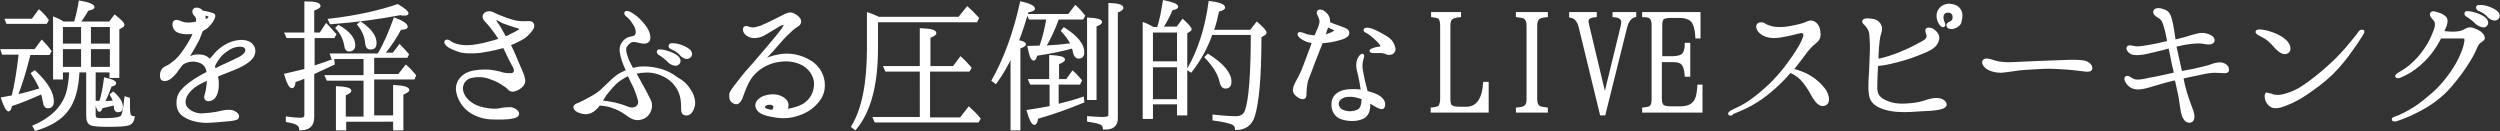
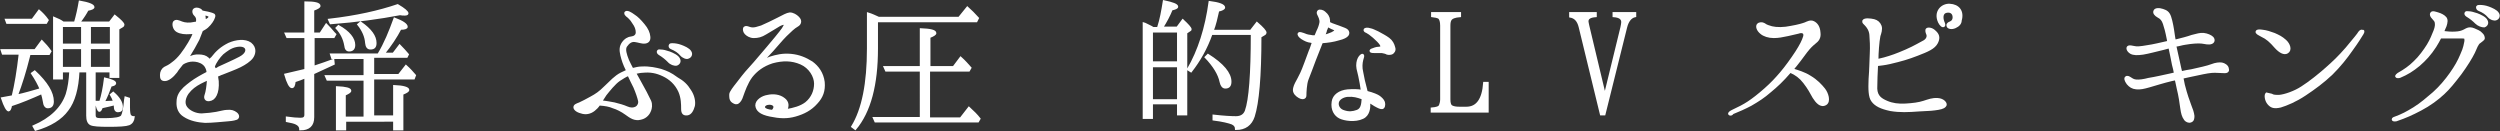
<svg xmlns="http://www.w3.org/2000/svg" version="1.1" id="Layer_1" x="0px" y="0px" viewBox="0 0 633.7 33.2" style="enable-background:new 0 0 633.7 33.2;" xml:space="preserve">
  <rect x="0" y="0" width="633.7" height="33.2" fill="#333333" stroke="none" />
  <style type="text/css">
	.st0{fill:#FFFFFF;stroke:#FFFFFF;stroke-width:0.5;stroke-miterlimit:10;}
</style>
  <g>
    <g>
      <path class="st0" d="M5,13.6H0.7l-0.3-0.9h8.5l1.7-2.3c0.8,0.8,1.5,1.6,2.2,2.6l-0.4,0.7H7.5l-0.2,0.8c-0.9,3.6-1.9,6.8-3,9.7    c1.9-0.4,3.9-1,6-1.6c-0.5-1.2-1.2-2.5-2.2-4l0.7-0.5c3.1,2.9,4.6,5.4,4.6,7.6c0,1-0.4,1.5-1.3,1.5c-0.5,0-0.9-0.5-1-1.5    c-0.1-0.7-0.3-1.4-0.5-2.1c-2.7,1.2-5.3,2.3-7.8,3.1C2.7,27.5,2.4,28,2.2,28c-0.4,0-1-1-1.7-3.1c1.7-0.3,2.6-0.5,2.7-0.5    C3.9,21.6,4.5,18,5,13.6z M9.9,2.7c0.7,0.6,1.5,1.4,2.2,2.4l-0.4,0.7H1.8L1.5,5h6.7L9.9,2.7z M19.9,18.1c-0.2,4.3-1.1,7.6-2.8,9.8    c-1.6,2.2-4.3,3.9-8.1,5L8.5,32c4.4-1.9,7.2-4.6,8.4-8.1c0.5-1.6,0.8-3.6,0.9-5.8h-2.1v1.8h-2V4.5c1,0.4,1.8,0.8,2.3,1.2h3    c0.5-1.7,0.9-3.5,1.2-5.3c2.3,0.4,3.5,0.9,3.5,1.4c0,0.3-0.5,0.5-1.5,0.7c-0.4,0.8-1.1,1.9-2.1,3.2h7.7L29.1,4    c1.5,1.2,2.2,1.9,2.2,2.3c0,0.1-0.1,0.3-0.3,0.4l-1,0.6v12.2h-2v-1.4H24v11.1c0,0.5,0.2,0.8,0.6,0.9c0.3,0.1,1,0.1,2.1,0.1    c2.5,0,3.9-0.3,4.2-0.8c0.3-0.5,0.6-1.8,0.8-4.1l0.1-0.6l0.9,0.3c0,0.9,0,1.6,0,2.2c0,1.2,0.1,2,0.4,2.2c0.2,0.2,0.5,0.3,0.8,0.3    c-0.1,0.9-0.5,1.5-1.2,1.8c-0.8,0.3-2.5,0.4-5.2,0.4c-2.4,0-3.9-0.1-4.5-0.4c-0.6-0.3-0.9-1-0.9-2.2V18.1H19.9z M15.7,6.6v4.7h5.1    V6.6H15.7z M20.8,17.2v-5h-5.1v5H20.8z M28.1,6.6h-5.3v4.7h5.3V6.6z M28.1,12.2h-5.3v5h5.3V12.2z M26.6,19.9    c1.8,0.4,2.6,0.8,2.6,1.2c0,0.3-0.4,0.5-1.1,0.6c-0.5,1.3-1,2.7-1.8,4.2c0.4,0,0.9-0.1,1.6-0.1c0.5,0,0.8,0,1-0.1    c-0.2-0.6-0.5-1.2-0.8-1.7l0.6-0.5c1.5,1.3,2.2,2.5,2.2,3.6c0,0.8-0.3,1.1-1,1.1c-0.5,0-0.8-0.4-0.8-1.2c0-0.3,0-0.5,0-0.6    l-0.3,0.1c-0.5,0.1-1.5,0.4-3,0.7c-0.2,0.6-0.4,0.9-0.6,0.9c-0.3,0-0.6-0.8-0.9-2.3c0.4,0,0.7,0,0.9,0h0.2    C25.9,24.3,26.3,22.3,26.6,19.9z" />
      <path class="st0" d="M63.9,14.6c-0.6,0.8-1.8,1.6-3,2.2c-1.2,0.6-3.1,1.3-4.6,1.9c-0.4,0.1-0.8,0.4-1.3,0.5    c0.1,0.5,0.1,0.9,0.2,1.4c0.1,1.5-0.1,2.7-0.5,3.5c-0.4,0.8-0.9,1.2-1.7,1.3c-0.8,0.1-1.2-0.5-0.9-1.3c0.3-0.8,0.5-2.3,0.6-3.7    c0-0.1,0-0.2,0-0.3c-0.7,0.3-1.3,0.6-1.9,0.9c-1.3,0.7-2.3,1.4-3.2,2.6c-0.7,1-1.2,2.5-0.4,3.6c0.7,1,2.3,1.8,3.9,1.8    c1.6-0.1,2.6-0.2,3.7-0.4c1.1-0.2,2.1-0.5,2.7-0.5c1.2-0.1,1.7,0.1,2.4,0.6c0.6,0.5,0.6,1.1,0.1,1.4c-0.3,0.1-0.8,0.3-2.2,0.4    c-1.4,0.1-4,0.4-5.8,0.4c-1.8-0.1-3.8-0.5-5.3-1.5c-1.3-0.8-1.8-2.1-1.7-3.6c0-1.5,0.7-2.5,1.7-3.5c1-0.9,2.3-1.9,3.7-2.7    c0.7-0.4,1.4-0.8,2.2-1.2c0-0.6-0.2-1.1-0.5-1.6c-0.6-0.9-1.7-1.3-2.6-1.4s-1.7,0-2.6,0.4c-0.3,0.1-0.5,0.3-0.7,0.4    c-0.5,0.7-1.1,1.3-1.5,2c-1,1.3-2.1,2.1-2.9,2.1c-0.9,0-1-0.5-1-1.3c0-0.7,0.3-1.4,0.9-1.8c0.6-0.3,1.3-0.6,2-1.2    c1.6-1.1,3-3.1,4.2-5.1c0.6-1,1-1.8,1.3-2.6c-0.3,0.1-0.6,0.1-1,0.1c-1.3,0.1-2.4,0-3.3-0.5c-0.9-0.5-1.1-1.8-0.8-2.3    c0.5-0.6,1.2-0.2,2,0.1c0.8,0.3,1.9,0.4,3.2,0.1c0.2,0,0.4-0.1,0.6-0.1c0.2-1.1-0.1-1.5-0.5-1.9c-0.5-0.5-0.5-1.1-0.2-1.4    c0.3-0.3,0.9-0.3,1.5,0c0.2,0.1,0.4,0.3,0.5,0.5c0.6,0.1,1.3,0.3,1.5,0.3c0.4,0.1,1.2,0.3,1.5,0.5c0.3,0.3,0.1,0.6-0.2,1.3    c-0.3,0.6-1.2,1.8-2.1,2.3c-0.2,0.1-0.5,0.3-0.7,0.4c-0.3,0.8-0.6,1.6-0.9,2.3c-0.9,1.7-1.4,2.6-2.4,4.2c-0.1,0.2-0.3,0.4-0.4,0.6    c0.3-0.1,0.6-0.3,0.9-0.4c0.9-0.4,1.8-0.4,2.7-0.3c0.9,0.1,1.5,0.5,2.1,1.2c0.1-0.2,0.3-0.5,0.5-0.6c1.3-1.7,2.5-2.7,4.3-3.6    c1.8-0.8,4.1-1.1,5.5-0.1C65,12.2,64.5,13.8,63.9,14.6z M51.9,5.2C52.1,5.1,52.3,5,52.4,5c0.6-0.3,0.8-0.7,0.7-0.9    c-0.1-0.1-0.4-0.3-1-0.4c-0.1,0-0.3,0-0.4-0.1c0.1,0.3,0.2,0.6,0.2,1C51.9,4.8,51.9,5,51.9,5.2z M62.3,12.2    c-0.3-0.5-1.1-0.8-2.5-0.5c-1.4,0.3-2.4,1.1-3.4,1.9c-0.8,0.8-1.8,2.1-2.2,3.3c0.1,0.3,0.3,0.5,0.3,0.7c0.4-0.1,0.7-0.3,1-0.5    c1.7-0.8,3.6-1.6,5.3-2.5S62.6,12.7,62.3,12.2z" />
      <path class="st0" d="M79.4,16.9l0.5-0.1c1.5-0.5,3-1,4.6-1.6l0.1,1c-1.3,0.6-3,1.4-5.2,2.4v11.1c0,2.1-1.1,3.1-3.3,3.1    c0-0.7-0.4-1.2-1.1-1.5c-0.4-0.2-1.2-0.4-2.3-0.6v-0.9c1.4,0.2,2.6,0.3,3.5,0.3c0.8,0,1.2-0.3,1.2-1v-9.5c-0.9,0.4-1.8,0.7-2.7,1    c-0.1,1-0.3,1.5-0.7,1.5c-0.5,0-1.1-1.1-1.7-3.2c2.2-0.5,3.9-0.9,5.1-1.2V9.4h-4.6l-0.4-0.9h5V0.6c2.4,0,3.6,0.3,3.6,0.9    c0,0.3-0.5,0.6-1.6,1v6h1.8l1.5-2.3c0.8,0.8,1.4,1.5,1.9,2.1L85,8.7l-0.4,0.7h-5.1V16.9z M99.9,29.8v-8c2.4,0.1,3.6,0.5,3.6,1    c0,0.3-0.5,0.6-1.5,1v9h-2.1v-2.2H87.5v2.2h-2.1V22.1c2.3,0.1,3.4,0.4,3.4,0.9c0,0.3-0.5,0.6-1.4,1v5.8h5v-9.6h-9.4l-0.4-0.9h9.8    v-4.6h-8.2l-0.3-0.9h12C97.6,11,98.8,8,100,4.7c2.1,0.8,3.1,1.5,3.1,2.1c0,0.3-0.5,0.5-1.6,0.5c-1.1,2.1-2.5,4.2-4.2,6.3h2.4    l1.6-2.1c0.8,0.8,1.5,1.6,2.1,2.3l-0.3,0.6h-8.5v4.6h6.5l1.8-2.3c0.9,0.8,1.7,1.7,2.3,2.4l-0.3,0.8H94.6v9.6H99.9z M100.8,1.3    c1.7,1,2.5,1.7,2.5,2.1c0,0.2-0.3,0.3-0.7,0.3c-0.4,0-0.8,0-1.2-0.1c-5.2,1-11.1,1.8-17.6,2.3L83.4,5C90.4,4.2,96.1,2.9,100.8,1.3    z M89.8,11.4c0,0.9-0.4,1.4-1.3,1.4c-0.6,0-0.9-0.4-1-1.3c-0.3-1.7-1-3.1-2.2-4.4l0.5-0.5C88.5,8.1,89.8,9.8,89.8,11.4z     M95.2,10.9c0,1-0.4,1.4-1.3,1.4c-0.7,0-1-0.5-1.1-1.4c-0.1-1.6-0.8-3.2-2-4.7l0.6-0.5C94,7.5,95.2,9.2,95.2,10.9z" />
-       <path class="st0" d="M135.1,7c-0.2,0.5-1.2,1.8-2.4,2.6c-0.8,0.5-2.2,1.2-3.5,1.7c0.5,1,1,2.1,1.3,2.8c0.4,1,1.3,3.1,1.7,4    c0.4,0.8,0.6,1.6,0.7,2.2c0,0.6-0.1,1.1-0.8,1.7c-0.6,0.6-1.5,0.9-2.1,1c-0.6,0-0.9-0.3-1.2-0.6c-0.2-0.3-0.7-0.6-1.6-1.2    c-0.9-0.6-2.1-1.1-3.3-1.5c-1.5-0.5-3-0.5-4.4-0.2c-1.4,0.3-2.5,1.5-2.4,3.1c0.1,1.4,1.1,2.7,2.1,3.4c1,0.8,2.1,1.2,3.5,1.5    c1.4,0.3,3,0.4,3.9,0.2s1.9-0.3,2.6-0.3c0.7,0,1.5,0.3,2,1c0.4,0.7-0.1,1.2-1.3,1.4c-1.3,0.3-3.7,0.3-5.8,0.2    c-2.1-0.2-4.3-1-5.8-2.4c-1.4-1.3-2.4-3.2-2.5-5.1c0-1.9,1.4-3.5,3.2-4.1c1.5-0.5,3.8-0.6,4.9-0.5c1.1,0.1,2.7,0.4,3.5,0.7    c0.8,0.2,1.7,0.2,2.2,0.2c0.5,0,0.9-0.4,0.9-0.8c0.1-0.4-0.2-1-0.5-1.5c-0.3-0.5-1.1-2.1-1.8-3.6c-0.1-0.3-0.3-0.6-0.5-1    c-0.3,0.1-0.6,0.1-0.8,0.2c-1.8,0.5-4,0.9-5.6,1.1c-1.6,0.1-3.6,0.2-5-0.3c-1.4-0.5-2.3-0.9-2.8-1.3c-0.5-0.4-0.8-0.9-0.5-1.2    c0.4-0.3,1,0.1,1.4,0.4c0.4,0.3,1.2,0.6,2.4,0.8c1.2,0.2,2.7,0.1,3.9-0.1c1.3-0.2,2.6-0.5,3.9-0.9c0.6-0.1,1.3-0.4,2.1-0.6    c-0.4-0.7-0.9-1.3-1.2-1.8c-0.7-1-1.6-2.1-2.2-2.7c-0.6-0.6-1-1.3-0.5-1.9c0.5-0.6,1.5-0.6,2.1-0.3c0.6,0.3,1.4,0.7,2.3,1    c0.9,0.4,2.7,1,3.8,1.2c1.1,0.2,2.4,0.1,3.3,0.1C135.2,5.7,135.3,6.5,135.1,7z M131.5,7c-0.4-0.1-1.5-0.5-2.5-0.8    c-1-0.3-1.7-0.6-2.2-0.9c-0.5-0.3-0.9-0.6-1.2-0.3c-0.2,0.3,0.4,0.9,0.7,1.4c0.4,0.5,1.2,2.1,1.8,3.1c0.3-0.1,0.5-0.2,0.7-0.3    c1.3-0.6,2.3-1.2,2.7-1.4C132,7.5,132,7.1,131.5,7z" />
      <path class="st0" d="M174.9,22.9c0.9,1.3,1.2,2.8,1,3.9c-0.3,1.1-0.8,2.1-1.7,2.2c-0.9,0.1-1.3-0.3-1.3-1.4c0-1.1,0-2.8-0.7-4.4    c-0.9-2-2.4-3.3-4.1-4.1c-1.7-0.8-3.2-1.1-5.2-0.9c-0.6,0-1.3,0.2-1.9,0.3c0.3,0.5,0.6,1.1,1,1.8c1.2,2.1,2.4,4.4,2.8,5.3    s0.2,1.9,0,2.4c-0.2,0.6-0.9,1.8-2.4,2.1c-1.5,0.4-2.6-0.4-3.7-1.2c-1.1-0.8-2.3-1.4-3.3-1.7c-0.9-0.4-2-0.6-3.5-0.7    c-0.4,0.6-0.9,1.1-1.3,1.4c-1,0.8-2.2,1-3.3,0.6c-1.2-0.3-1.7-0.9-1.7-1.3c0-0.5,0.5-0.7,1.3-1c0.8-0.4,1.7-0.8,2.9-1.5    c1.3-0.7,2.2-1.3,3.6-2.7c1.4-1.3,2.5-2.6,4.1-3.4c0.5-0.2,1-0.5,1.5-0.7c0-0.1-0.1-0.1-0.1-0.1c-0.8-1.6-1.1-2.6-1.4-3.8    c-0.3-1.3-0.3-2.2,0.4-3.2c0.5-0.7,1.2-1.2,2.1-1.3c0.8-0.1,1.4-0.5,1.4-1.3c0-0.8-0.3-1.6-0.9-2.4c-0.5-0.9-1.3-1.6-1.6-1.8    c-0.3-0.3-0.6-0.6-0.3-0.9c0.4-0.3,1.3,0.2,2.1,0.8c0.8,0.5,1.6,1.3,2.5,2.4c0.9,1.1,1.3,2,1.4,3c0.1,0.9-0.3,1.4-1.1,1.5    c-0.8,0.1-1.7-0.3-2.6-0.4c-0.8-0.1-1.5,0.3-2.2,1.3c-0.5,0.8-0.1,2.1,0.5,3.6c0.3,0.7,0.7,1.4,1.1,2.2c0.8-0.2,1.6-0.4,2.4-0.4    c2-0.1,3.6,0.3,4.8,0.6c1.5,0.5,2.5,0.9,4.1,2.1C173.2,20.7,174.1,21.6,174.9,22.9z M159.3,19c-0.8,0.3-1.5,0.8-2.3,1.3    c-1.2,0.8-2.7,2.7-3.5,3.7c-0.3,0.5-0.7,1.1-1.1,1.7c1.2,0.1,2.2,0.3,3.3,0.5c1.2,0.3,2.3,0.6,3.2,1c0.9,0.4,1.7,0.4,2.4,0    c0.6-0.4,0.8-1.1,0.7-1.6c-0.2-0.9-0.6-2.1-1.2-3.5C160.3,21.1,159.8,20.1,159.3,19z M169.4,15.5c-0.6-0.6-1.3-1.2-2.3-1.8    c-0.3-0.2-0.5-0.5-0.3-0.8c0.1-0.2,0.5-0.1,0.7-0.1c0.6,0,1.3,0.2,2.2,0.5c0.8,0.3,2.1,0.9,2.4,1.6c0.4,0.7,0,1.3-0.6,1.5    C170.9,16.5,170,16.2,169.4,15.5z M172.6,13.9c-0.6-0.7-1.3-1.2-2.5-1.7c-0.3-0.1-0.5-0.5-0.3-0.8c0.1-0.2,0.4-0.2,0.6-0.2    c0.6,0,1.4,0.1,2.2,0.4c0.8,0.3,2,0.8,2.4,1.5c0.4,0.6,0.1,1.3-0.5,1.5C174.1,14.9,173.1,14.5,172.6,13.9z" />
      <path class="st0" d="M198.4,7.3c0.4-0.6,0.6-1,0.5-1.2c-0.2-0.2-0.9,0.1-1.3,0.3c-0.4,0.3-2.4,1.4-3.5,2.1s-2,0.9-3,0.9    c-1,0-1.7-0.5-2.1-0.9c-0.4-0.4-0.5-1-0.4-1.3c0.1-0.4,0.6-0.4,0.9-0.3c0.3,0.1,0.8,0.3,1.3,0.3c0.5,0,1-0.1,2.2-0.5    c1.2-0.5,2.8-1.3,4.2-2c1.4-0.7,2.2-1.2,3-1.3c0.8,0,1.6,0.5,2.1,1c0.5,0.5,0.6,0.9,0.5,1.3c-0.1,0.4-0.3,0.6-0.8,0.9    c-0.6,0.3-1.8,1.4-2.8,2.4c-1.1,1.1-2.4,2.7-3.4,3.8c-0.9,1-2.8,3-2.8,3c0.6-0.4,1.1-0.8,2.2-1.2c1.6-0.5,3.2-0.9,5.3-0.7    s3.7,0.9,5.3,1.9c1.5,1.1,2.7,2.7,3,5c0.2,2.2-0.4,3.8-1.8,5.3c-1.5,1.7-3.3,2.6-5.4,3.2s-4,0.5-6.4,0c-2.5-0.5-3.4-1.4-3.5-2.6    c0-1.2,1.5-2.2,2.9-2.4c1.3-0.3,3-0.2,4.2,0.8c1,0.8,1,1.8,0.5,2.8c1.9-0.3,3.7-0.8,5-1.8c1.6-1.3,2.3-3.1,2.3-4.9    c0-1.8-1.3-4.1-3.6-5.1c-2.3-1-4.6-1-7.2-0.3c-2.5,0.8-4.1,2.1-5.3,3.6c-1.2,1.6-1.9,3.7-2.3,4.8c-0.3,1-0.7,1.6-1.2,1.9    c-0.3,0.1-0.6,0.2-1.3-0.3c-0.7-0.5-0.6-1.4-0.6-1.9c0-0.5,1-1.8,1.8-2.8c0.7-0.9,1.8-2.4,3.2-3.9c1.4-1.5,3.5-4.1,4.4-5.1    S198,7.9,198.4,7.3z M195.8,28.1c1.1-1.2,0.2-1.8-0.8-1.8c-0.7,0-1.5,0.4-1.3,1C193.8,27.7,194.6,28,195.8,28.1z" />
      <path class="st0" d="M222.3,12.3c0,9.2-1.8,16-5.5,20.4l-0.8-0.6c2.7-4.4,4-11,4-19.8V3.4c1,0.3,1.8,0.7,2.7,1.1h20.4l2.1-2.6    c0.9,0.8,1.8,1.7,2.7,2.7l-0.4,0.8h-25.2V12.3z M235.6,30h7.9l2.1-2.7c1.1,1,2,1.9,2.7,2.8l-0.4,0.7h-26l-0.4-0.9h11.9V17.9h-8.8    l-0.4-0.9h9.2V7.4c2.5,0.1,3.7,0.4,3.7,1c0,0.3-0.5,0.6-1.5,1V17h6.1l1.8-2.4c1,0.9,1.8,1.8,2.5,2.6l-0.4,0.7h-10.1V30z" />
-       <path class="st0" d="M259.8,11.2c0,0.3-0.5,0.6-1.4,0.9v20.7h-2V14.2c-1.1,2.3-2.4,4.6-4,6.8l-0.8-0.6c3.1-5.5,5.5-12.1,7.2-19.8    c2.2,0.5,3.3,1.1,3.3,1.6c0,0.3-0.5,0.5-1.6,0.7c-0.7,2.4-1.5,4.9-2.5,7.5C259.2,10.6,259.8,10.9,259.8,11.2z M268.2,26.6    c2.5-0.6,4.6-1.2,6.3-1.8l0.1,1c-3.9,1.6-7.8,3-11.7,4.1c-0.1,1-0.4,1.5-0.7,1.5c-0.5,0-1.1-1.1-1.7-3.3c2.7-0.4,4.7-0.8,5.8-1    v-5.9h-5l-0.4-0.9h5.3v-6.1c2.3,0.1,3.5,0.4,3.5,0.9c0,0.3-0.5,0.6-1.5,1v4.2h2.2l1.5-2.1c0.7,0.6,1.4,1.4,2.1,2.2l-0.4,0.8h-5.5    V26.6z M262.7,13.9c-0.2,0.8-0.4,1.2-0.7,1.2c-0.5,0-0.9-1.1-1.3-3.2c0.7,0,1.7-0.1,3-0.1c0.7-1.9,1.3-4.3,1.8-7.1H261l-0.4-0.9    h10.3l1.7-2.2c0.8,0.7,1.5,1.5,2.2,2.4l-0.4,0.7h-6.2c-1,2.7-2.1,5.1-3.3,7.1c2.2-0.1,4.4-0.3,6.7-0.6c-0.5-1.2-1.4-2.3-2.4-3.4    l0.5-0.6c3.3,2.1,4.9,4.1,4.9,6c0,1-0.4,1.4-1.2,1.4c-0.6,0-1-0.5-1.2-1.4c0-0.2-0.1-0.6-0.3-1.2    C269.1,12.8,266.1,13.4,262.7,13.9z M275.8,4.7c2.2,0.1,3.3,0.4,3.3,0.9c0,0.3-0.5,0.6-1.4,0.9v18.6h-1.9V4.7z M279.4,29.9    c1,0,1.5-0.1,1.7-0.4c0.1-0.2,0.1-0.4,0.1-0.7V1c2.2,0.1,3.3,0.4,3.3,1c0,0.3-0.5,0.7-1.4,1v27c0,1.8-1.1,2.7-3.3,2.6    c0-0.7-0.4-1.2-1.2-1.4c-0.5-0.2-1.5-0.4-2.8-0.6v-0.9C277.4,29.8,278.6,29.9,279.4,29.9z" />
      <path class="st0" d="M293.5,7.1l0.1-0.3c0.6-1.8,1-4,1.4-6.5c2.3,0.5,3.4,0.9,3.4,1.4c0,0.3-0.5,0.5-1.4,0.7    c-0.6,1.5-1.4,3-2.4,4.6h3.8l1.4-1.9c1.3,1.2,2,2,2,2.3c0,0.1,0,0.2-0.2,0.3l-0.9,0.6V29h-2.1v-2.8H292v3.7h-2.1v-24    c0.4,0.1,1,0.5,1.9,0.9l0.5,0.3H293.5z M298.6,8H292v7.8h6.6V8z M292,16.8v8.6h6.6v-8.6H292z M317.2,7.6l1.4-1.8    c1.5,1.3,2.2,2.1,2.2,2.5c0,0.1-0.1,0.3-0.3,0.4l-1,0.6c0,10.1-0.6,16.8-1.7,20.2c-0.7,2.1-2.2,3.2-4.5,3.2c0-0.6-0.3-1.1-1-1.4    c-0.8-0.3-2.3-0.7-4.7-1v-1c2.6,0.3,4.5,0.4,5.7,0.4s2.1-0.5,2.5-1.6c1-2.8,1.5-9.3,1.5-19.5h-10.2c-1.3,3.7-3.1,6.8-5.2,9.5    l-0.8-0.5c2.8-4.8,4.6-10.5,5.5-17.1c2.4,0.3,3.7,0.8,3.7,1.4c0,0.3-0.5,0.6-1.5,0.8c-0.4,1.8-0.8,3.6-1.4,5.1H317.2z M311.9,20.7    c0,1-0.4,1.5-1.3,1.5c-0.6,0-1-0.5-1.2-1.4c-0.4-2-1.7-4.1-3.8-6.3l0.6-0.6C310,16.3,311.9,18.6,311.9,20.7z" />
      <path class="st0" d="M328.1,23.4c-0.3-0.6,0-1.5,0.4-2.3c0.4-0.7,0.8-1.5,1.3-2.5c0.5-1,1.6-4.1,2.2-5.7c0.3-0.6,0.5-1.4,0.8-2.2    c-0.2,0-0.4-0.1-0.5-0.1c-0.9-0.1-1.5-0.4-2.3-0.9c-0.6-0.4-1-0.9-0.8-1.2c0.2-0.3,0.8,0,1.2,0.1c0.5,0.2,0.9,0.4,1.8,0.5    c0.3,0.1,0.7,0.1,1.2,0.1c0.2-0.5,0.4-0.9,0.5-1.2c0.5-1,0.7-1.7,0.8-2.3c0.1-0.7-0.3-1.5-0.5-1.9c-0.3-0.5-0.2-0.8,0-1    c0.3-0.3,1.2,0,1.5,0.3s0.8,0.6,1.1,1.5c0.1,0.4,0.1,0.7,0.1,1.2c0.2,0.1,0.4,0.1,0.7,0.3c0.5,0.2,1.4,0.5,2.2,0.8    s1.4,0.5,1.7,0.8c0.3,0.3,0.4,0.8,0.1,1.2c-0.3,0.4-1,0.8-2.3,1.1c-1.3,0.4-2.7,0.6-4.1,0.7c0,0-0.1,0-0.1,0c0,0.1,0,0.1-0.1,0.2    c-0.2,0.5-1.2,3.1-1.7,4.3c-0.4,1.2-1.5,3.9-1.9,5c-0.4,1.1-0.5,3.2-0.5,4c0,0.7-0.7,0.8-1.2,0.6S328.4,24.1,328.1,23.4z     M335.6,9.1c0.7-0.2,1.3-0.4,2-0.7c0.6-0.3,0.9-0.5,0.9-0.7c0-0.1-0.4-0.4-0.8-0.5c-0.3-0.1-0.7-0.4-1.2-0.6    c-0.1,0.4-0.2,0.7-0.4,1.1C336.1,8,335.8,8.6,335.6,9.1z M345.2,23c-0.1-0.7-0.2-1.4-0.3-1.9c-0.2-1.1-0.5-2.6-0.8-3.7    c-0.2-1,0-2,0.3-2.6c0.3-0.6,0.8-1,1-0.9c0.3,0.2,0.1,0.6-0.1,1.3c-0.2,0.8-0.3,1.9,0,3.1c0.2,1.2,0.6,3,1,4.4    c0,0.2,0.1,0.4,0.2,0.6c1.6,0.4,2.7,0.9,3.1,1.2c0.4,0.3,1,0.8,1.2,1.4c0.2,0.7,0,1.4-0.4,1.5c-0.4,0.1-1-0.2-1.9-0.7    c-0.4-0.3-1-0.6-1.5-0.9c0,0.3,0.1,0.6,0.1,0.8c0,0.7-0.1,2.6-1.7,3.3c-1.9,0.9-4.6,0.5-5.8-0.1s-2.1-2-1.8-4    c0.2-1.6,1.7-2.7,3.8-2.9C343,22.8,344,22.8,345.2,23z M345.2,24.9c-1.1-0.4-2.1-0.7-3.6-0.6c-1.2,0.1-2.4,0.8-2.5,1.8    c-0.1,0.9,0.5,1.8,1.6,2.1c1.2,0.4,2.2,0.3,3.3-0.1c1.1-0.4,1.3-1.5,1.4-3c0,0,0-0.1,0-0.1C345.3,25,345.2,24.9,345.2,24.9z     M353.4,12c0.3,0.8-0.2,1.3-0.5,1.5c-0.3,0.2-1,0.2-1.3,0.1c-0.3-0.2-0.8-0.3-1.3-0.4c-0.5,0-1.2,0-1.9,0c-0.8,0-1-0.1-1-0.3    c0-0.1,0.1-0.3,0.5-0.4c0.3-0.1,0.9-0.4,1.6-0.4c0.6,0,0.8-0.3,0.5-0.8c-0.3-0.5-1-1.2-1.8-1.9c-0.8-0.7-1.4-1.1-1.8-1.3    c-0.4-0.1-0.6-0.4-0.5-0.6c0.2-0.3,0.8-0.3,1.4-0.1c0.6,0.1,1.1,0.4,2,0.8c0.9,0.5,1.9,1,2.7,1.6S353.2,11.2,353.4,12z" />
      <path class="st0" d="M370.1,3.3v0.8c-1.3,0.1-2.1,0.4-2.4,0.9c-0.2,0.3-0.3,0.8-0.3,1.5v18.7c0,1,0.2,1.6,0.7,1.8    c0.4,0.2,1,0.3,1.8,0.3h1.8c2.7,0,4.2-2.1,4.5-6.3h0.9v7.3h-14.2v-0.8c1.2-0.1,1.9-0.3,2.1-0.8c0.1-0.3,0.3-0.8,0.3-1.5V6.5    c0-1-0.2-1.7-0.6-2c-0.4-0.2-0.9-0.3-1.7-0.4V3.3H370.1z" />
-       <path class="st0" d="M392.1,3.3v0.8c-1.2,0.1-2,0.3-2.3,0.8c-0.2,0.3-0.4,0.8-0.4,1.6v18.6c0,1.1,0.3,1.7,0.8,2    c0.5,0.2,1.1,0.3,1.9,0.4v0.8h-7.6v-0.8c1.3-0.1,2-0.3,2.3-0.8c0.3-0.3,0.4-0.8,0.4-1.6V6.5c0-1.1-0.3-1.7-0.8-2    c-0.4-0.2-1.1-0.3-1.9-0.4V3.3H392.1z" />
      <path class="st0" d="M404.5,3.3v0.8c-1.4,0.1-2.1,0.5-2.1,1.3c0,0.2,0.1,0.6,0.2,1.1l4.2,17.6L411,6.9c0.1-0.5,0.2-1,0.2-1.3    c0-0.9-0.7-1.4-2.2-1.5V3.3h5.5v0.8c-1.1,0.2-1.9,1.2-2.3,2.8L406.7,29h-0.9l-5.4-22.2c-0.4-1.6-1.2-2.4-2.4-2.6V3.3H404.5z" />
-       <path class="st0" d="M430.8,3.3v6.2H430c-0.1-2-0.5-3.4-1.1-4.1c-0.6-0.7-1.7-1.1-3.1-1.1h-2.3c-1.2,0-1.9,0.2-2.1,0.6    c-0.2,0.3-0.3,0.8-0.3,1.5v8.1h2.7c1.5,0,2.5-0.3,2.9-0.9c0.4-0.5,0.6-1.3,0.6-2.5h0.9v8.1h-0.9c-0.1-1.7-0.5-2.7-1.1-3.2    c-0.5-0.4-1.3-0.5-2.4-0.5H421v9.6c0,1,0.3,1.6,0.7,1.8c0.4,0.2,1,0.3,1.8,0.3h2.4c2,0,3.2-0.6,3.9-1.9c0.4-0.8,0.6-2,0.7-3.6h0.8    v6.6h-14.8v-0.8c1.2-0.1,1.9-0.3,2.1-0.8c0.2-0.3,0.3-0.9,0.3-1.5V6.4c0-1-0.2-1.6-0.6-1.9c-0.3-0.3-0.9-0.4-1.8-0.4V3.3H430.8z" />
      <path class="st0" d="M438.3,28.9c-0.1-0.3,0.4-0.6,0.8-0.8c1.7-0.8,2.9-1.4,4.1-2.2c1.2-0.8,2.5-1.8,4.2-3.3    c1.7-1.5,2.8-2.7,4-4.1c1.2-1.4,2.8-3.6,3.9-5.3c1.1-1.7,1.7-2.9,2-3.9s-0.4-1.4-1.5-1c-0.8,0.2-1.2,0.3-2.6,0.6    c-1.4,0.3-2.4,0.5-3.6,0.5c-1.3,0-2.5-0.4-3.2-1c-1-0.8-1.2-1.8-0.8-2.2c0.4-0.4,1.1-0.4,1.6-0.1c0.5,0.4,1.2,0.6,1.9,0.8    c1.2,0.3,3.1,0.3,4.9-0.1c1.8-0.3,3.1-0.7,3.6-0.9c0.5-0.2,1.3-0.7,2.1-0.3c0.8,0.4,1.4,1.2,1.5,2.6c0.2,1.4-0.4,2.1-1.2,2.7    c-0.6,0.5-1.2,1-2.2,2.3c-0.8,1.1-1.9,2.6-3.4,4.4c1.3,0.4,3,0.9,4.4,1.8c1.7,1,2.8,2.2,3.6,3.2c0.8,1,1.5,3.1,0.4,3.8    c-1.3,0.8-2.4-0.6-3.1-1.7c-0.6-1.1-1.3-2.4-2.4-3.8c-1-1.3-2.1-2.1-3.5-2.7c0,0-0.1,0.1-0.1,0.1c-1.9,2.2-3.3,3.5-5,4.9    c-1.6,1.4-3,2.3-4.9,3.4c-1.3,0.7-3.3,1.6-4.6,2.1C438.9,29.2,438.4,29.1,438.3,28.9z" />
      <path class="st0" d="M491.3,27.6c-1.2,0.2-2.2,0.3-4.9,0.4c-2.7,0.2-4.8,0.3-7.2-0.1c-2.4-0.5-3.8-1.2-4.6-2.3    c-0.8-1-0.8-3.1-0.7-5.6c0.2-2.5,0.2-4.4,0.3-6.4c0.1-1.9,0-3.5-0.1-4.8c-0.1-1.2-0.8-2.1-1.2-2.5c-0.4-0.4-0.7-0.6-0.6-1    c0.3-0.6,1.8-0.4,2.7-0.2c0.8,0.2,1.4,0.7,1.7,1.5c0.3,0.8-0.1,1.9-0.3,2.5c-0.3,1.5-0.5,4.4-0.5,6c0,0,0,0.1,0,0.1    c0.4-0.1,1-0.2,1.7-0.4c1.8-0.5,3.2-1,5.5-2c2.3-1,3.7-1.9,4.7-2.4c0.9-0.6,0.9-1.4,0.7-1.8s-0.3-1-0.1-1.2c0.3-0.3,1.3-0.2,2,0.5    c0.8,0.7,1.3,1.5,0.6,2.9c-0.7,1.4-2.4,2.1-5,3.1c-2.3,0.9-4,1.4-7,2.1c-1.3,0.3-2.4,0.4-3.2,0.5c-0.1,1.8-0.2,4.4-0.2,6    c0.1,2,1.3,2.7,2.7,3.3c1.4,0.6,2.9,0.8,4.7,0.7c1.8-0.1,3.4-0.3,4.6-0.7c1.3-0.4,2.2-0.8,3.6-0.7s2.1,1,2,1.5    C493,27.1,492.5,27.4,491.3,27.6z M495.6,6.9c-0.9,0.4-1.7,0.2-1.9-0.2c-0.2-0.4,0-0.8,0.6-1c0.6-0.2,0.9-0.7,0.9-1.3    c0-1.2-0.9-1.6-1.8-1.4c-1.1,0.2-1.2,1.4-0.8,2.5c0.2,0.5,0.4,0.9,0.1,1.1c-0.3,0.2-0.8-0.2-1.2-1c-1.2-2.6,0.7-4.5,2.7-4.4    c2.2,0.1,3.5,1.6,2.8,4C497,5.9,496.5,6.5,495.6,6.9z" />
-       <path class="st0" d="M530.1,17.4c-0.1,0.5-0.6,0.6-1.5,0.5c-0.8-0.1-3.1-0.4-4.5-0.5c-1.4-0.1-4.6-0.3-6-0.2    c-1.5,0.1-4.4,0.2-6.3,0.4c-1.5,0.2-3.2,0.5-4.6,0.6c-1.4,0-2.8-0.4-3.6-1c-0.8-0.6-1.2-1.5-0.7-1.9c0.6-0.5,1.8,0,2.8,0.3    c0.9,0.3,2.8,0.5,4.4,0.4c1.6-0.1,5-0.2,6.7-0.3c1.7-0.1,6.4-0.2,8-0.3c1.6,0,3.3,0,4.1,0.4C529.8,16.2,530.2,16.9,530.1,17.4z" />
      <path class="st0" d="M558.6,8.6c0.9,0.1,1.8,0.5,2.2,0.9c0.4,0.4,0.5,1.1-0.2,1.4c-0.7,0.3-1.7,0-2.5-0.1c-0.9-0.1-2.5,0-4.2,0.3    c-0.8,0.1-1.6,0.4-2.5,0.5c0.3,1.3,0.6,2.7,1,4.5c0.1,0.6,0.3,1.3,0.5,2.2c0.9-0.2,1.8-0.4,2.6-0.5c1.8-0.4,4.1-0.9,5.1-1.3    c1-0.4,2-0.5,2.6-0.4c0.6,0.1,1.4,0.6,1.5,1.2c0.2,0.6,0,1-0.8,1c-0.8,0-1.6-0.1-2.5-0.1c-1.1,0-2.2,0.2-4.5,0.7    c-1.3,0.3-2.5,0.5-3.7,0.8c0.2,0.8,0.3,1.7,0.5,2.3c0.4,1.6,1.1,3.7,1.5,4.7c0.4,1,0.7,1.8,0.8,2.7c0,0.7-0.1,1.2-0.7,1.4    c-0.5,0.2-1.2-0.1-1.5-0.6c-0.5-0.7-0.7-1.4-0.9-2.8c-0.2-1.4-0.4-3-0.9-5c-0.2-0.8-0.3-1.6-0.5-2.3c-0.3,0.1-0.7,0.1-1,0.2    c-2.1,0.5-4.3,1.2-5.7,1.6c-1.4,0.4-2.3,0.6-3.3,0.5c-1-0.1-1.6-0.5-2.2-1.2c-0.6-0.8-0.7-1.4-0.4-1.6c0.3-0.3,0.8,0,1.1,0.2    c0.4,0.2,0.6,0.5,1.4,0.6s2.1-0.1,3.2-0.4c1.9-0.3,3.5-0.7,5.4-1.1c0.5-0.1,0.9-0.2,1.3-0.3c-0.1-0.7-0.3-1.4-0.5-2.2    c-0.3-1.6-0.6-3-0.9-4.4c-0.5,0.1-1,0.3-1.5,0.4c-1.7,0.4-3.9,1-5.2,1.2c-1.4,0.2-2.4,0.2-3.1-0.2c-0.8-0.5-1-1.2-0.7-1.5    c0.4-0.3,0.9-0.1,1.5,0c0.7,0.2,1.7,0.1,3.4-0.2c1.5-0.2,3.5-0.7,5.3-1.1c0-0.2-0.1-0.4-0.1-0.6c-0.4-2.1-0.7-3.1-1-4    c-0.3-0.9-0.7-1.4-1.5-1.8c-0.7-0.4-1.1-0.9-0.9-1.4c0.2-0.6,1.2-0.6,2.1-0.3c0.9,0.3,1.5,0.6,1.9,1.8c0.4,1.2,0.7,2.9,0.9,4.4    c0.1,0.4,0.1,1,0.3,1.6c1.6-0.4,3.2-0.8,4.3-1.2C556.8,8.8,557.7,8.5,558.6,8.6z" />
      <path class="st0" d="M573.3,9.1c-0.9-0.5-1.4-0.7-1.3-1.1c0.2-0.4,0.8-0.3,1.6-0.2c0.9,0.1,1.8,0.4,2.9,0.8    c1.1,0.5,1.8,0.8,2.8,1.7c1,0.9,1.5,2.4,0.5,3c-0.8,0.5-1.9-0.1-3-1.3C575.5,10.5,574.6,9.7,573.3,9.1z M598.9,8.5    c-0.5,0.8-1.2,2-2.8,4.2c-1.4,2-2.9,3.9-5,6c-2.2,2.1-4.4,3.7-6.8,5.3c-2.4,1.6-4.6,2.5-6.2,3c-1.7,0.4-2.4,0.1-3.1-0.7    c-0.7-0.8-0.9-2.2-0.5-2.6l1.3,0.3c0.4,0.3,1.1,0.3,1.9,0.3c1.4-0.1,4-1,5.8-2.2c1.9-1.2,4.4-3.2,6.2-4.8s3.1-2.8,5.1-5.1    c2-2.4,3-3.6,3.2-4c0.3-0.4,0.6-0.5,0.8-0.4C599.1,7.7,599.2,8,598.9,8.5z" />
      <path class="st0" d="M629,8.5c0.5,0.4,0.6,0.9,0.6,1.2c0,0.3-0.5,0.6-1,1c-0.6,0.3-1,1.5-1.5,2.6c-0.7,1.4-1.8,3.2-3.4,5.4    c-1.7,2.2-2.8,3.6-4.3,5s-3.5,2.9-5.8,4.1c-2.3,1.2-3.6,1.8-6.2,2.7c-0.5,0.1-0.9,0-0.9-0.2c0-0.3,0.3-0.4,0.6-0.5    c1.9-0.7,3-1.3,4.8-2.4c1.8-1.1,3.6-2.7,4.9-3.8c1.7-1.5,3.2-3.3,4.4-5c1.2-1.7,2-3.1,2.7-4.8c0.8-1.7,0.9-2.8,1-3.2    c0.1-0.5,0-0.9-0.1-1c-0.1-0.1-0.7-0.1-0.9-0.1c-0.6,0-2.5,0-3.4,0c-0.6,0-1.4,0-1.9,0c-0.4,0.8-0.8,1.5-1.3,2.3    c-1.3,2-2.5,3.3-4.1,4.7c-1.7,1.4-3,2.2-4.9,3c-0.4,0.1-0.8,0.1-0.9-0.1c-0.1-0.3,0.3-0.5,0.5-0.7c1.6-0.9,2.9-1.8,4.1-3    c1.3-1.2,2.6-3,3.4-4.3c0.8-1.3,1.3-2.6,1.7-3.6c0.4-1,0.4-1.7,0.3-2.1c0-0.4-0.5-0.8-0.8-1.2c-0.3-0.3-0.6-0.8-0.3-1.2    c0.3-0.4,1-0.1,1.7,0.1s1.5,0.6,1.9,1.1c0.4,0.5,0.3,1.2,0,2.1c-0.1,0.3-0.4,0.8-0.6,1.5c0.3,0,0.7,0.1,1,0.1    c0.8,0.1,1.8,0.1,2.7,0c0.9-0.1,1.5-0.4,2.2-0.8c0.6-0.3,1.2-0.3,1.9,0S628.6,8,629,8.5z M627.6,5.8c-0.6-0.6-1.3-1.2-2.3-1.8    c-0.3-0.2-0.5-0.5-0.3-0.8c0.1-0.2,0.5-0.1,0.7-0.1c0.6,0,1.3,0.2,2.2,0.5c0.8,0.3,2.1,0.9,2.4,1.6c0.4,0.7,0,1.3-0.6,1.5    C629.1,6.7,628.2,6.4,627.6,5.8z M630.8,4.2c-0.6-0.7-1.3-1.2-2.5-1.7c-0.3-0.1-0.5-0.5-0.4-0.8c0.1-0.2,0.5-0.2,0.7-0.2    c0.6,0,1.4,0.1,2.2,0.4c0.8,0.3,2,0.8,2.4,1.5c0.4,0.6,0.1,1.3-0.5,1.5C632.2,5.1,631.3,4.8,630.8,4.2z" />
    </g>
  </g>
</svg>